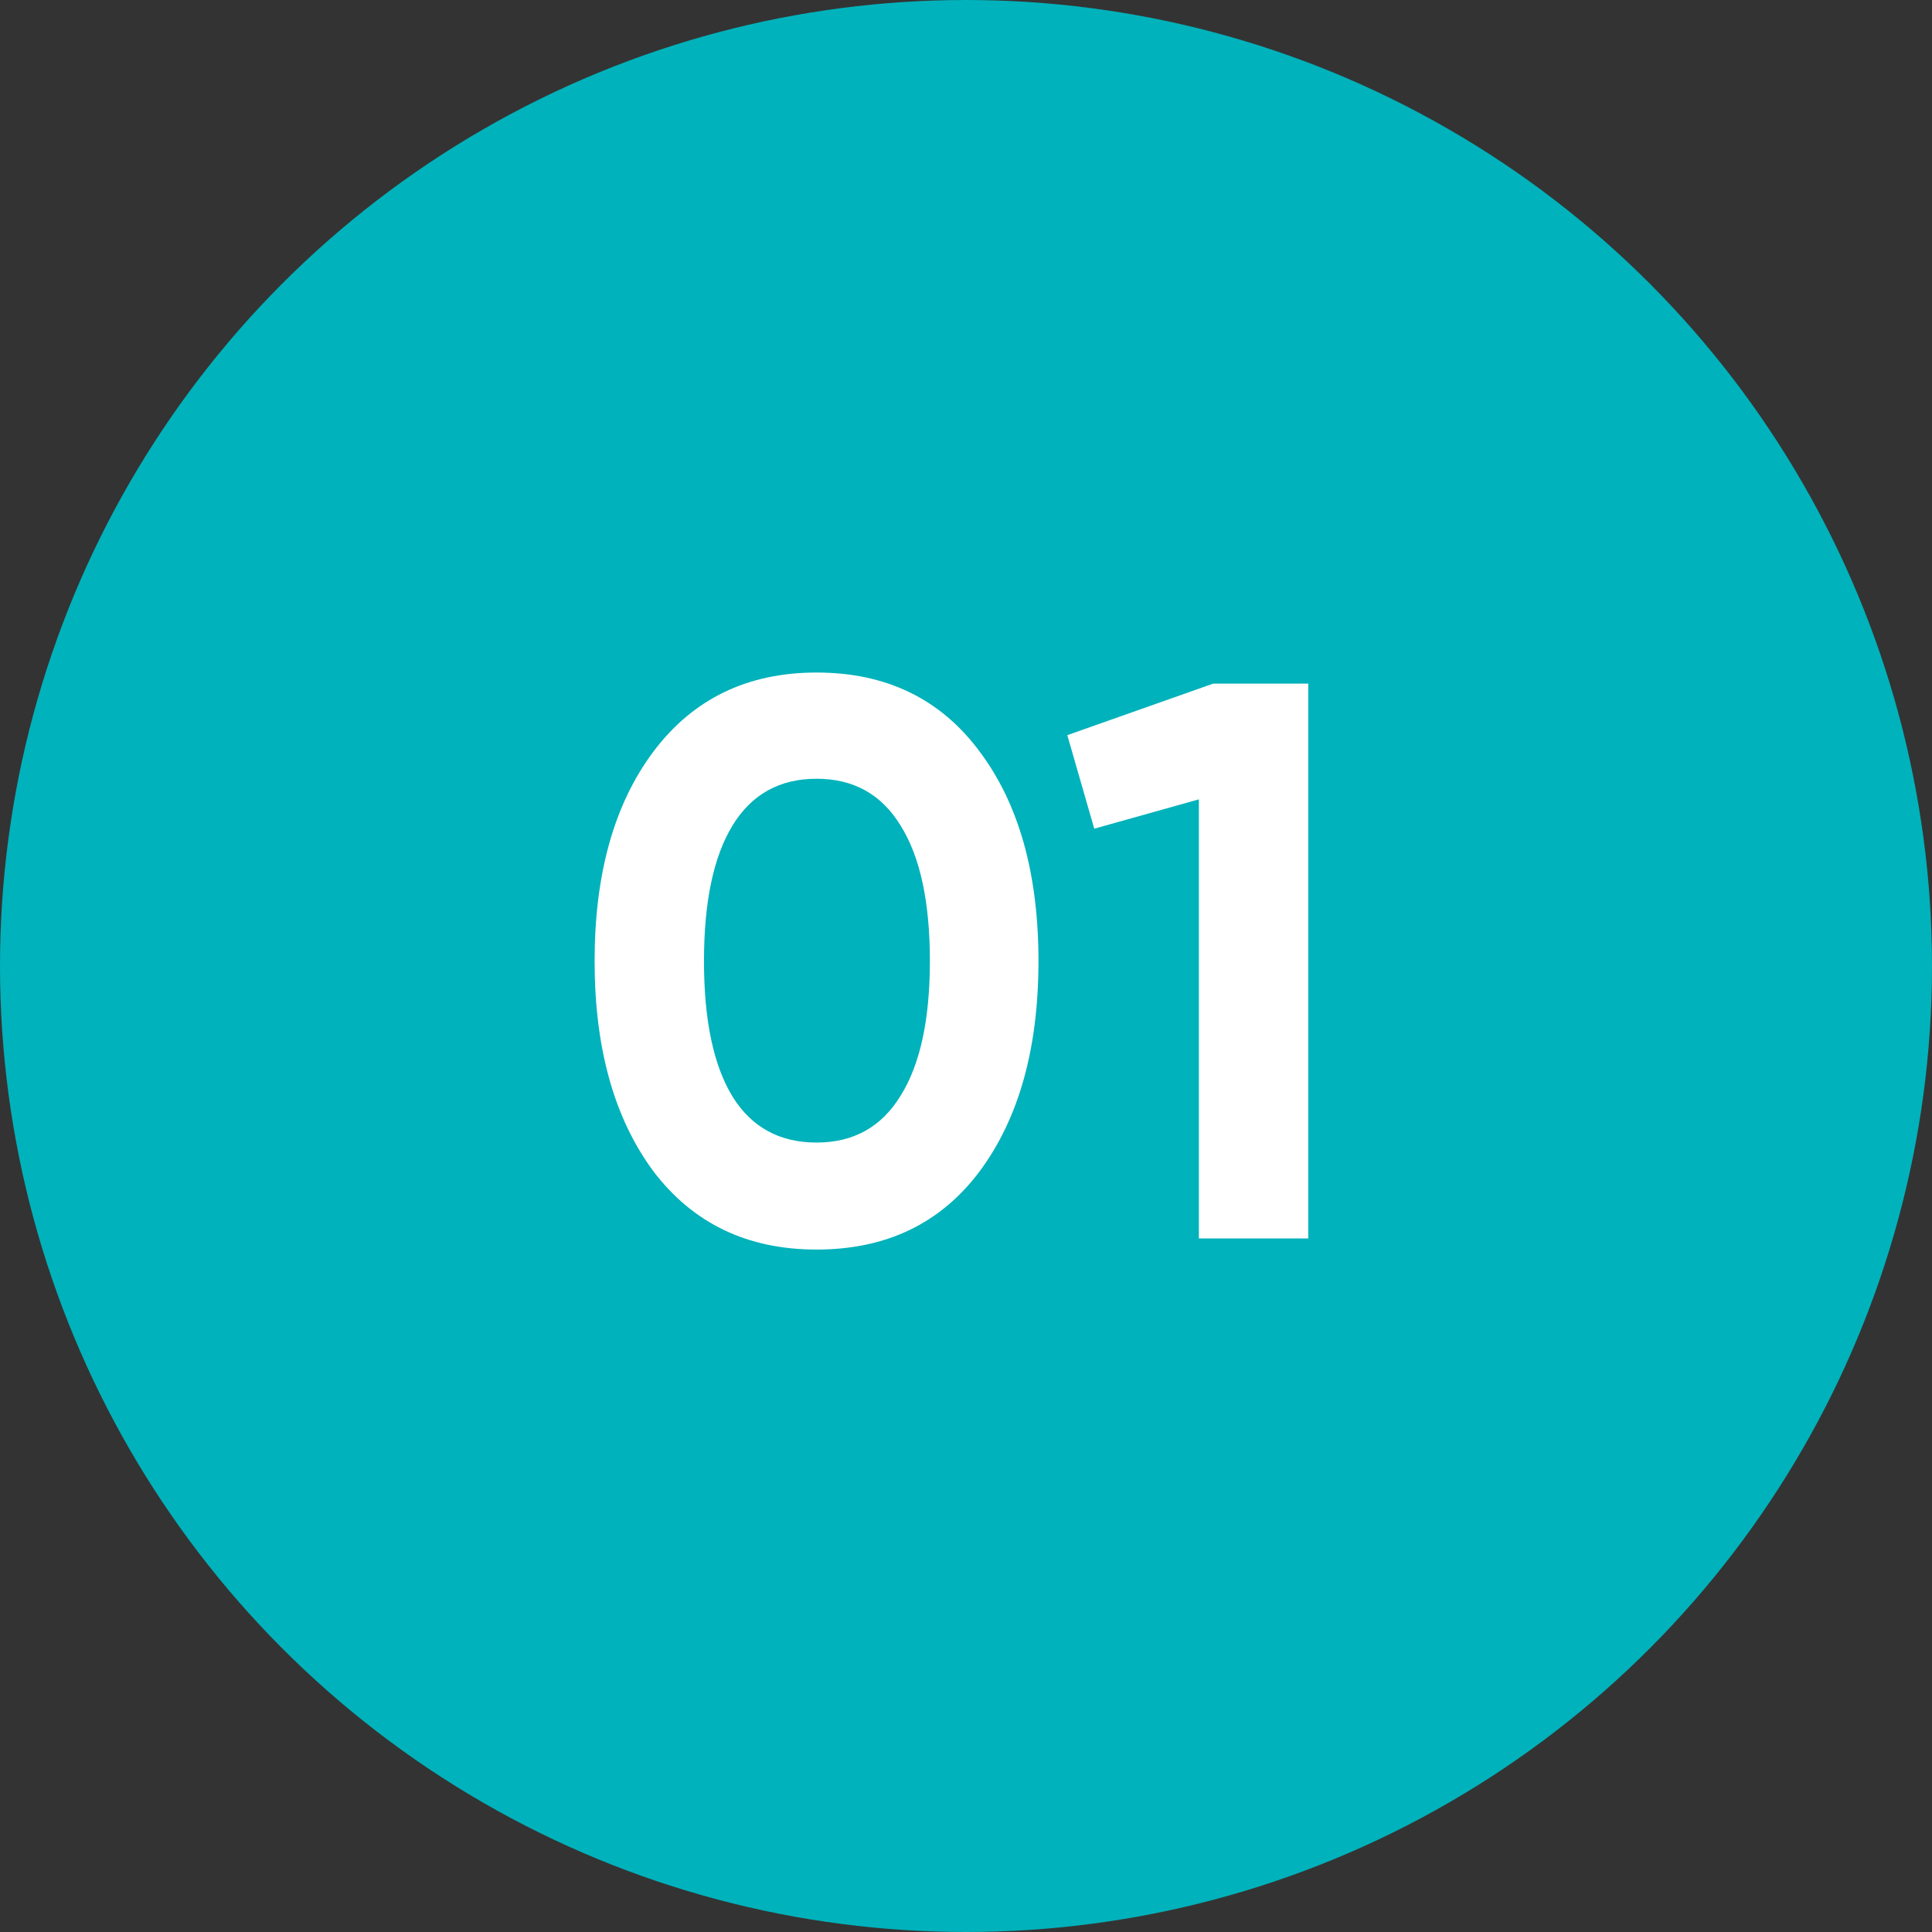
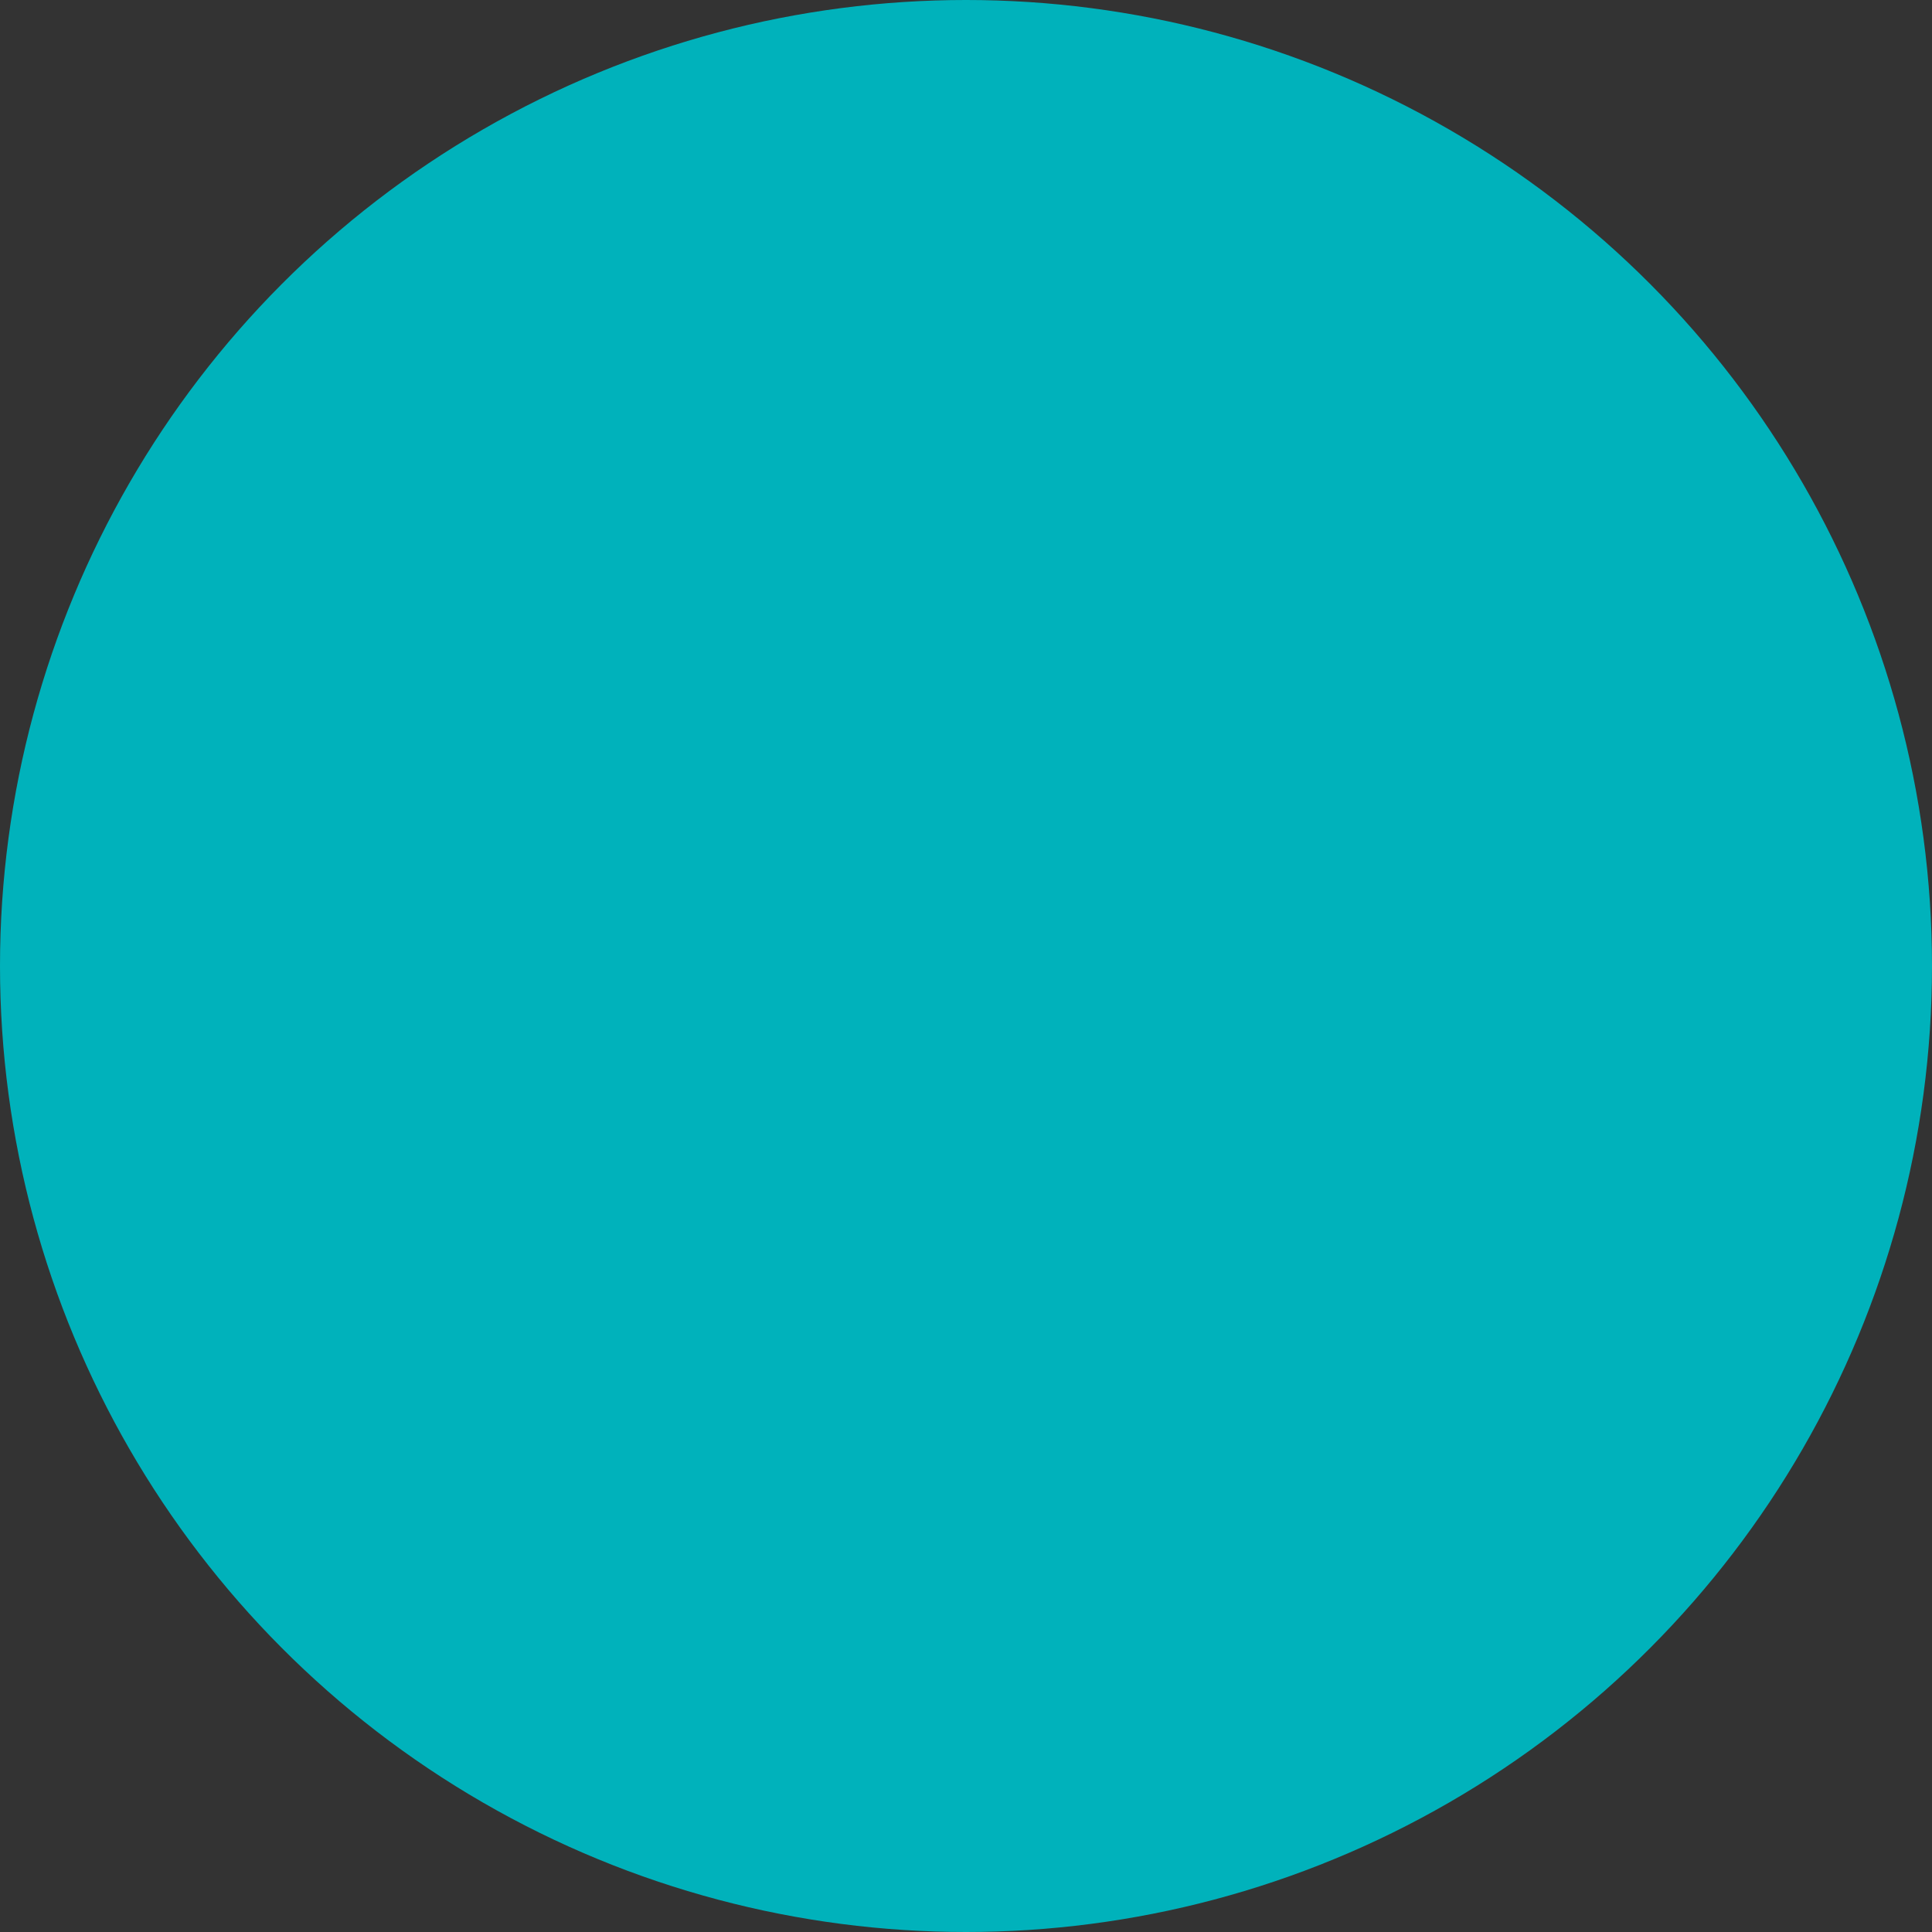
<svg xmlns="http://www.w3.org/2000/svg" width="39" height="39" viewBox="0 0 39 39" fill="none">
  <rect x="0" y="0" width="39" height="39" fill="#333333" stroke="none" />
  <circle cx="19.5" cy="19.5" r="19.5" fill="#00B2BB" />
-   <path d="M16.483 25.224C15.086 25.224 13.987 24.696 13.187 23.64C12.398 22.573 12.003 21.16 12.003 19.4C12.003 17.64 12.398 16.232 13.187 15.176C13.987 14.109 15.086 13.576 16.483 13.576C17.891 13.576 18.99 14.109 19.779 15.176C20.569 16.232 20.963 17.64 20.963 19.4C20.963 21.16 20.569 22.573 19.779 23.64C18.99 24.696 17.891 25.224 16.483 25.224ZM14.787 22.136C15.171 22.755 15.737 23.064 16.483 23.064C17.23 23.064 17.795 22.749 18.179 22.12C18.574 21.491 18.771 20.584 18.771 19.4C18.771 18.205 18.574 17.293 18.179 16.664C17.795 16.035 17.23 15.72 16.483 15.72C15.737 15.72 15.171 16.035 14.787 16.664C14.403 17.293 14.211 18.205 14.211 19.4C14.211 20.595 14.403 21.507 14.787 22.136ZM24.489 13.8H26.409V25H24.201V16.136L22.089 16.728L21.545 14.84L24.489 13.8Z" fill="white" />
</svg>